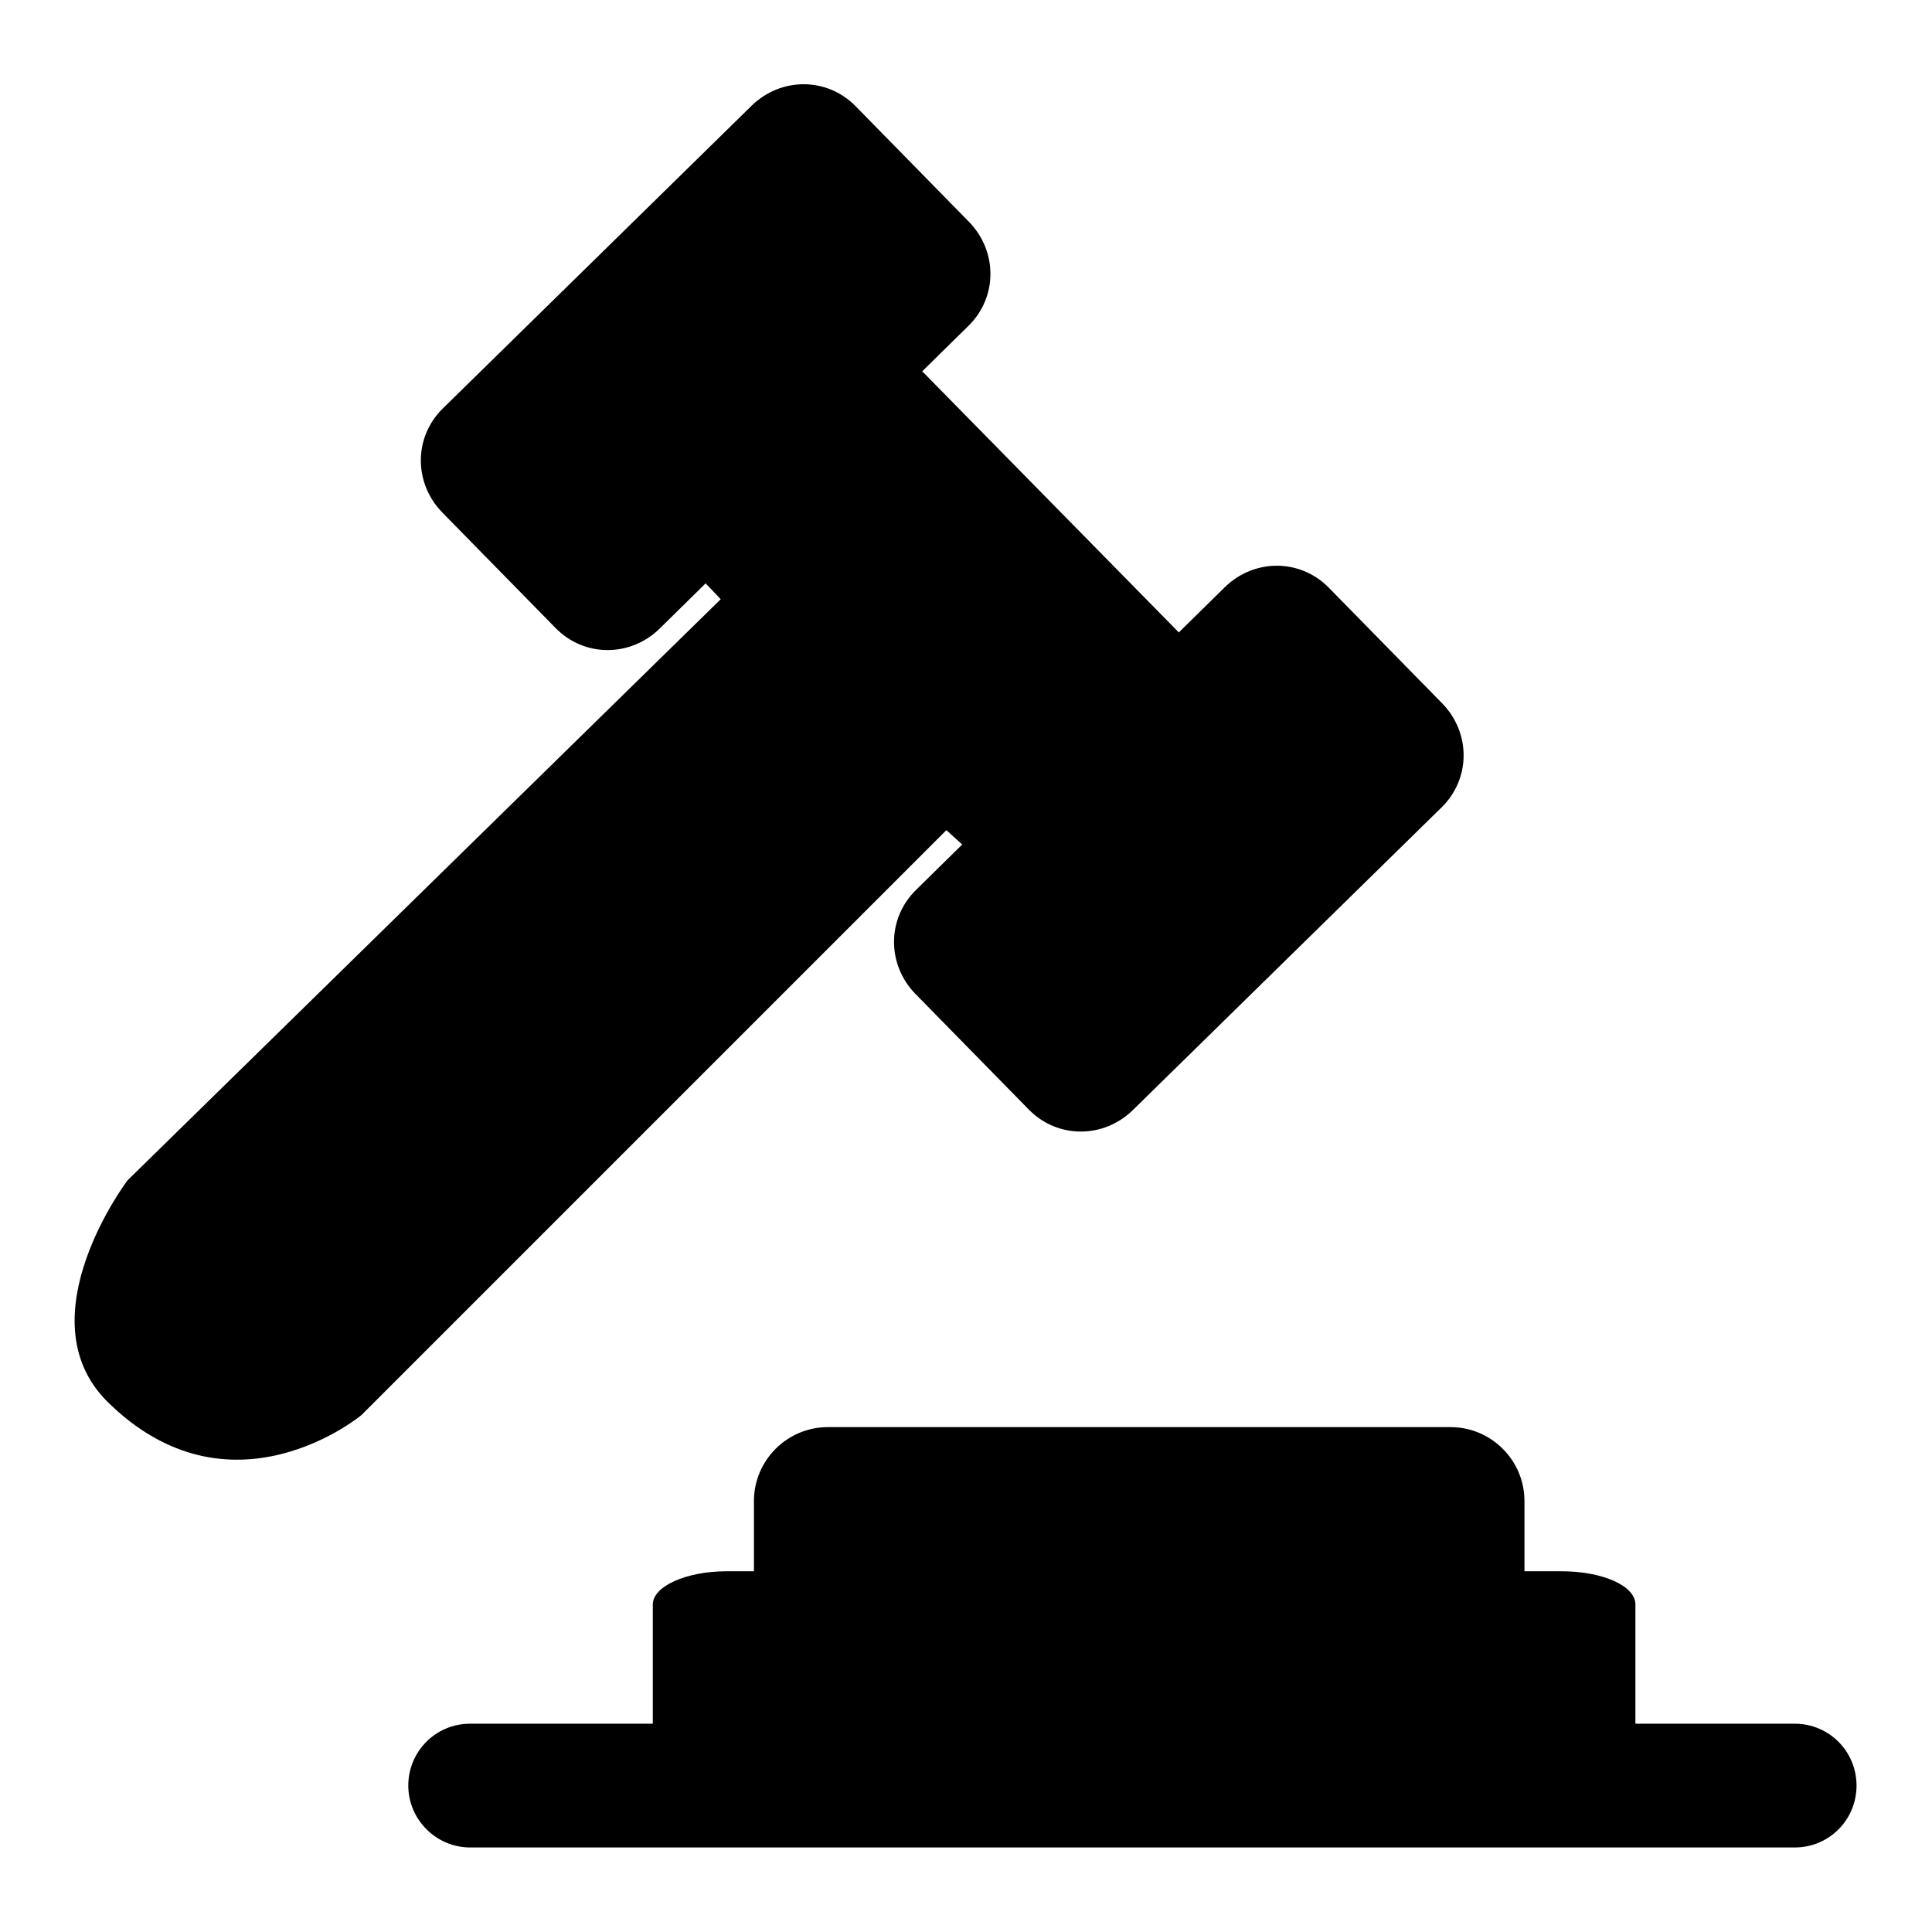
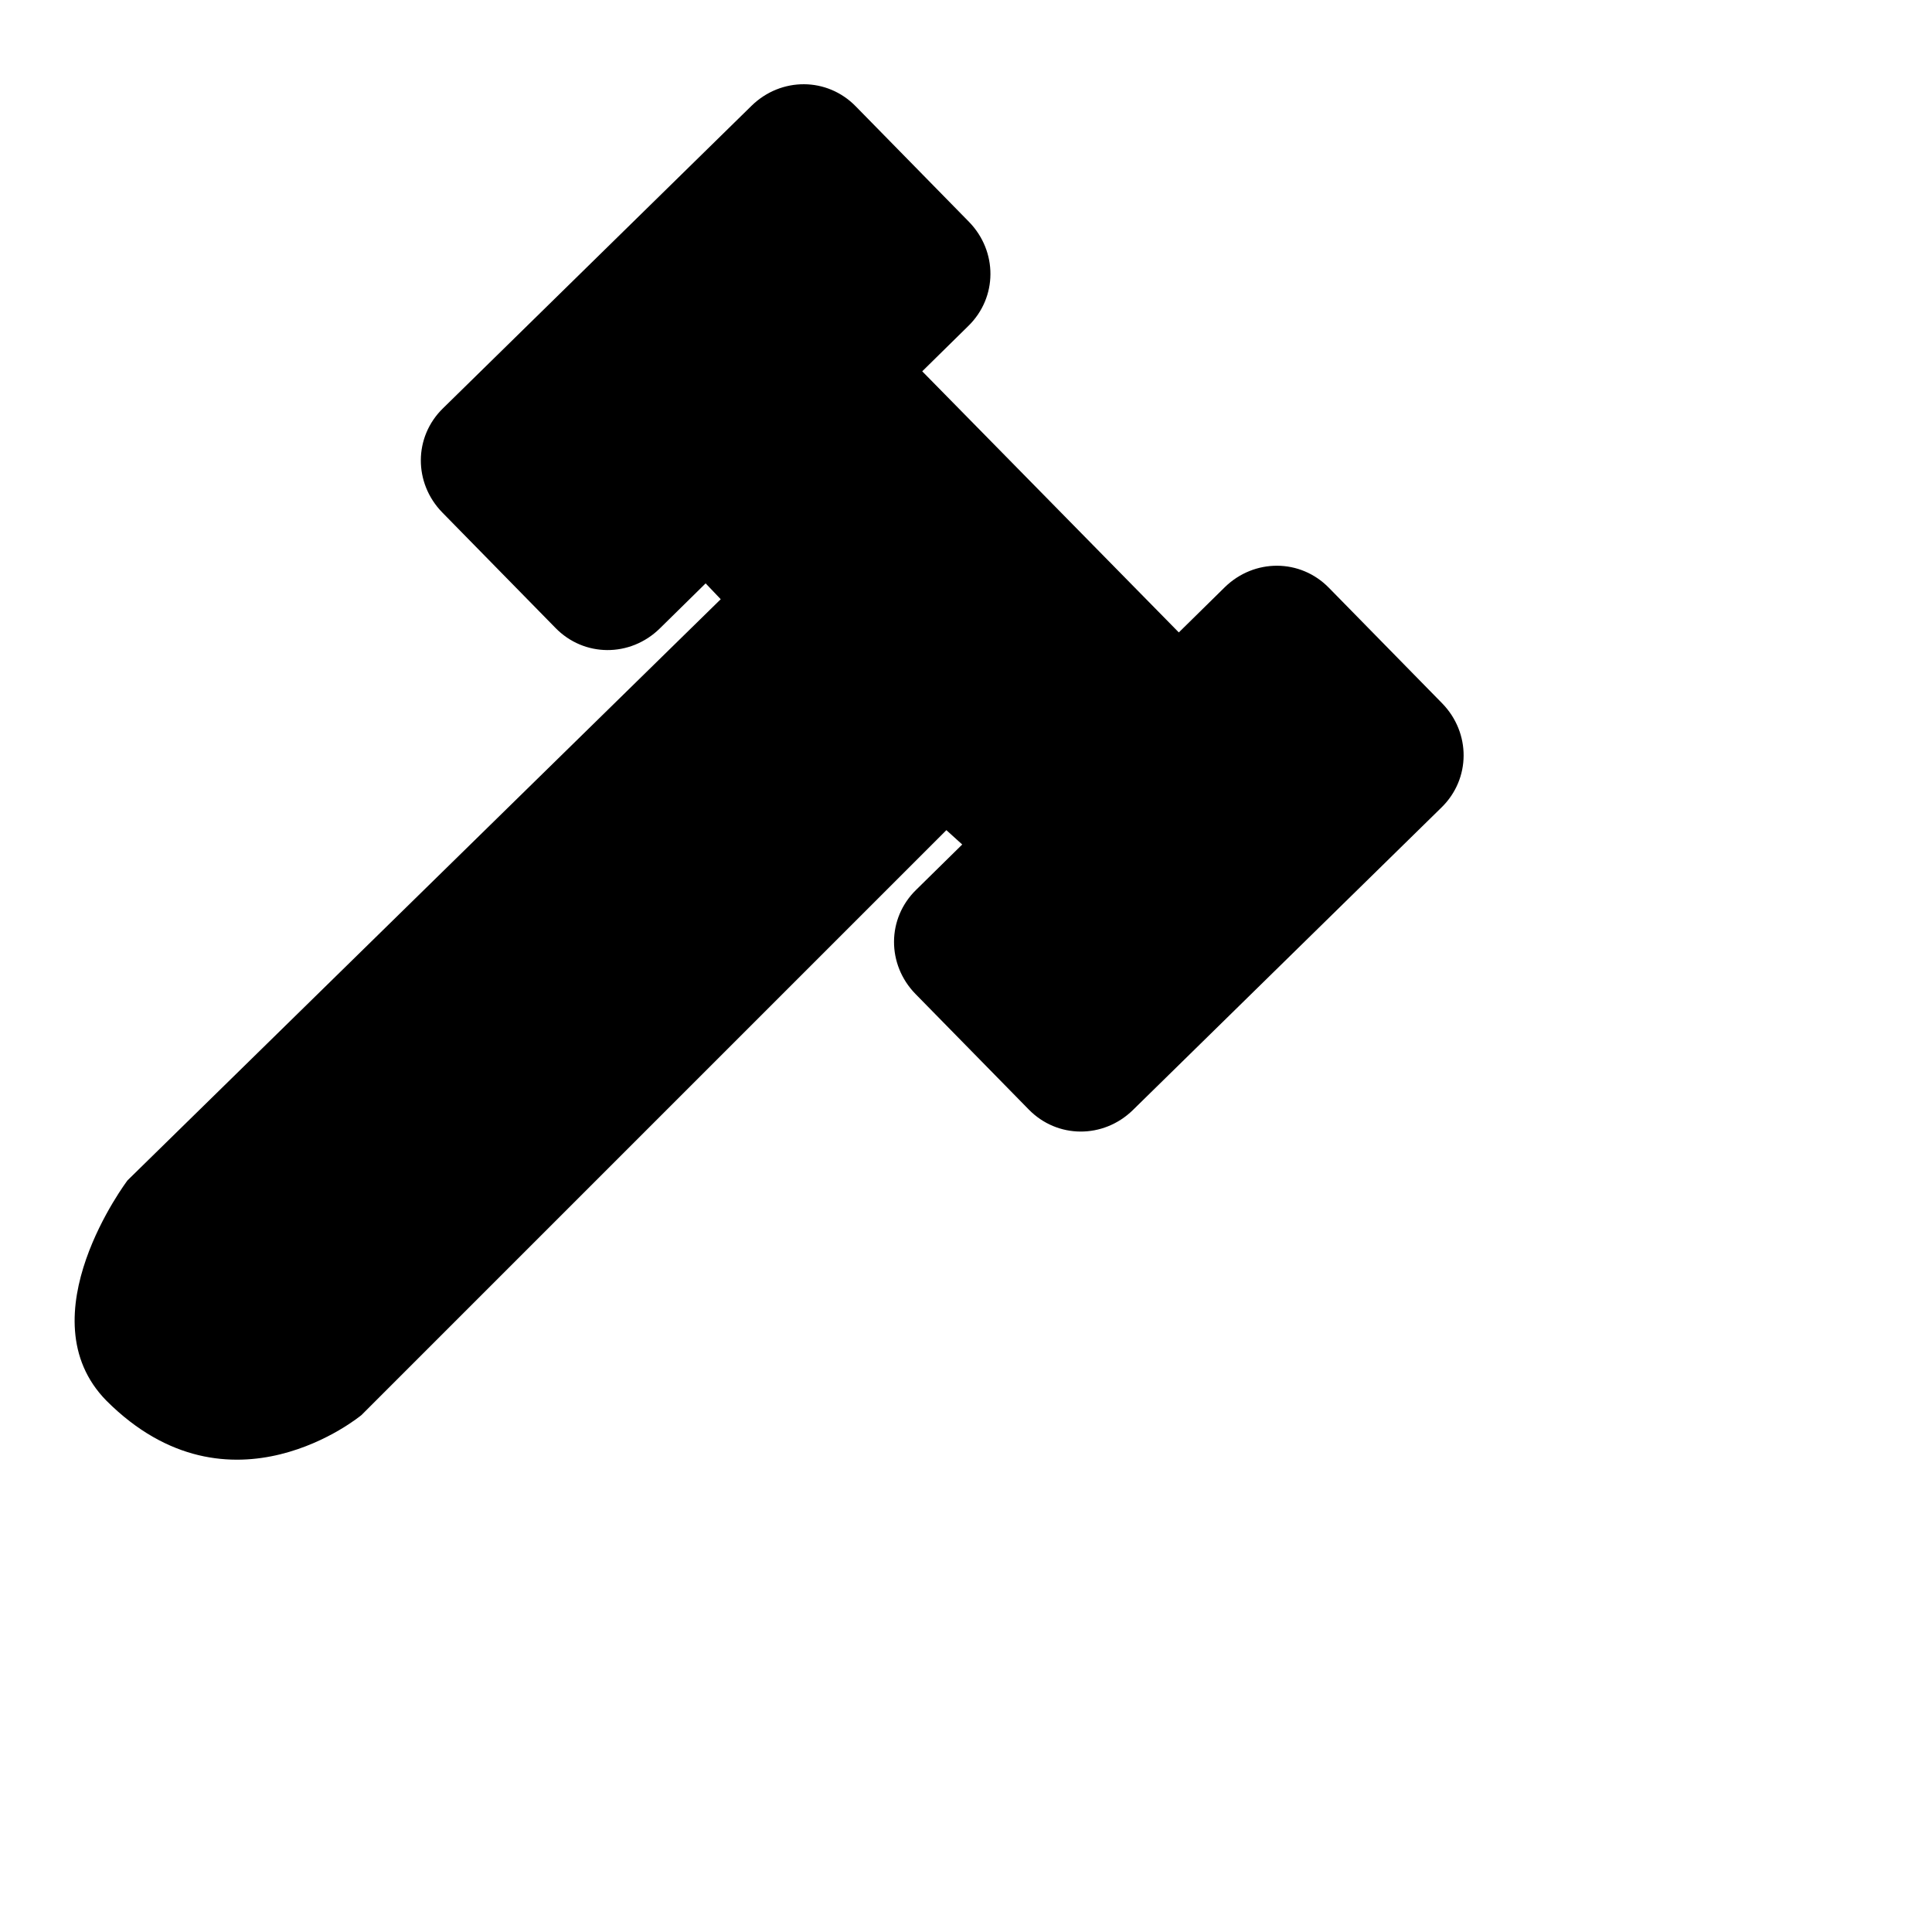
<svg xmlns="http://www.w3.org/2000/svg" version="1.1" x="0px" y="0px" viewBox="0 0 256 256" enable-background="new 0 0 256 256" xml:space="preserve">
  <g>
    <g>
      <path fill="#000000" d="M127.5,111.9l-6.1,6c-3.9,3.8-3.9,9.9-0.1,13.8l15,15.3c3.8,3.9,9.9,3.9,13.8,0.1L191,107c3.9-3.8,3.9-9.9,0.1-13.8l-15-15.3c-3.8-3.9-9.9-3.9-13.8-0.1l-6.1,6l-34-34.6l6.1-6c3.9-3.8,3.9-9.9,0.1-13.8l-15-15.3c-3.8-3.9-9.9-3.9-13.8-0.1L58.7,54.1c-3.9,3.8-3.9,9.9-0.1,13.8l15,15.3c3.8,3.9,9.9,3.9,13.8,0.1l6.1-6l2,2.1l-78.6,77c0,0-13.7,18.1-2.8,29.2c16.4,16.4,33.8,1.9,33.8,1.9l77.5-77.5L127.5,111.9L127.5,111.9z" />
-       <path fill="#000000" d="M237.8,228.4h-21.1v-15.8c0-2.5-4.4-4.4-9.8-4.4H202v-9.3c0-5.4-4.4-9.8-9.8-9.8h-82.5c-5.4,0-9.8,4.4-9.8,9.8v9.3h-3.6c-5.4,0-9.8,2-9.8,4.4v15.8H62.3c-4.6,0-8.2,3.7-8.2,8.2s3.7,8.2,8.2,8.2h175.5c4.6,0,8.2-3.7,8.2-8.2S242.4,228.4,237.8,228.4L237.8,228.4z" />
    </g>
  </g>
</svg>